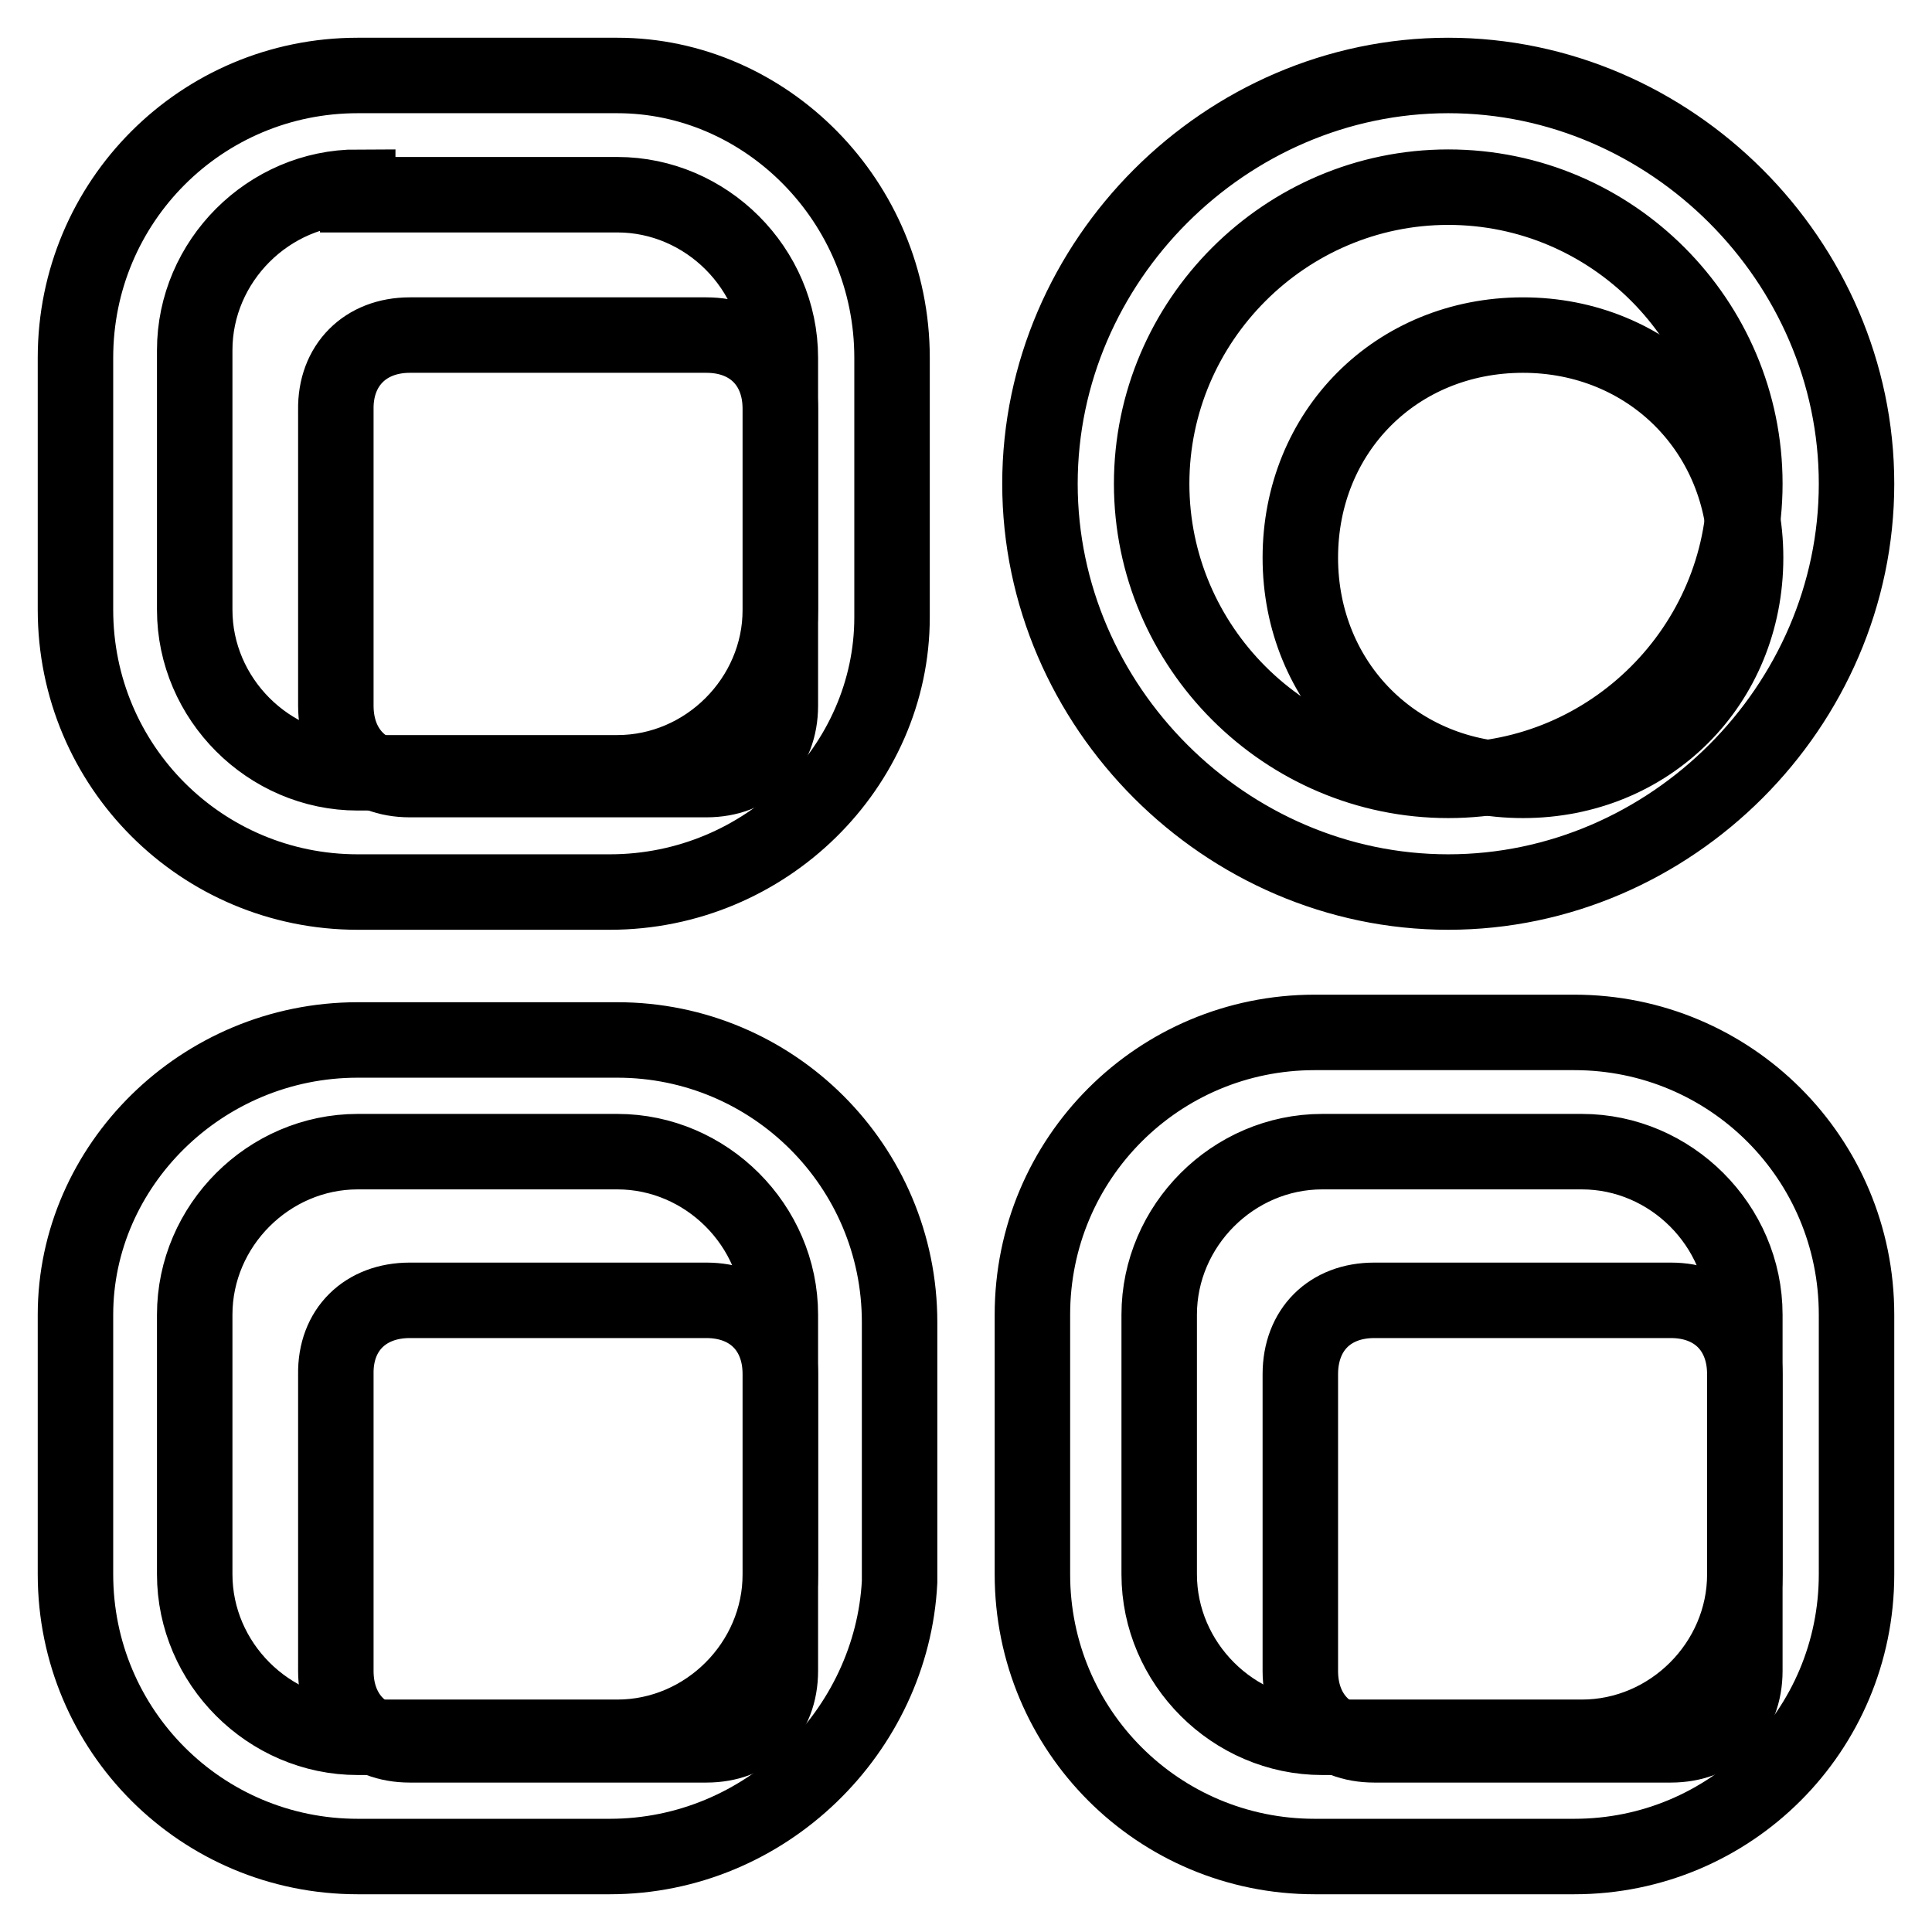
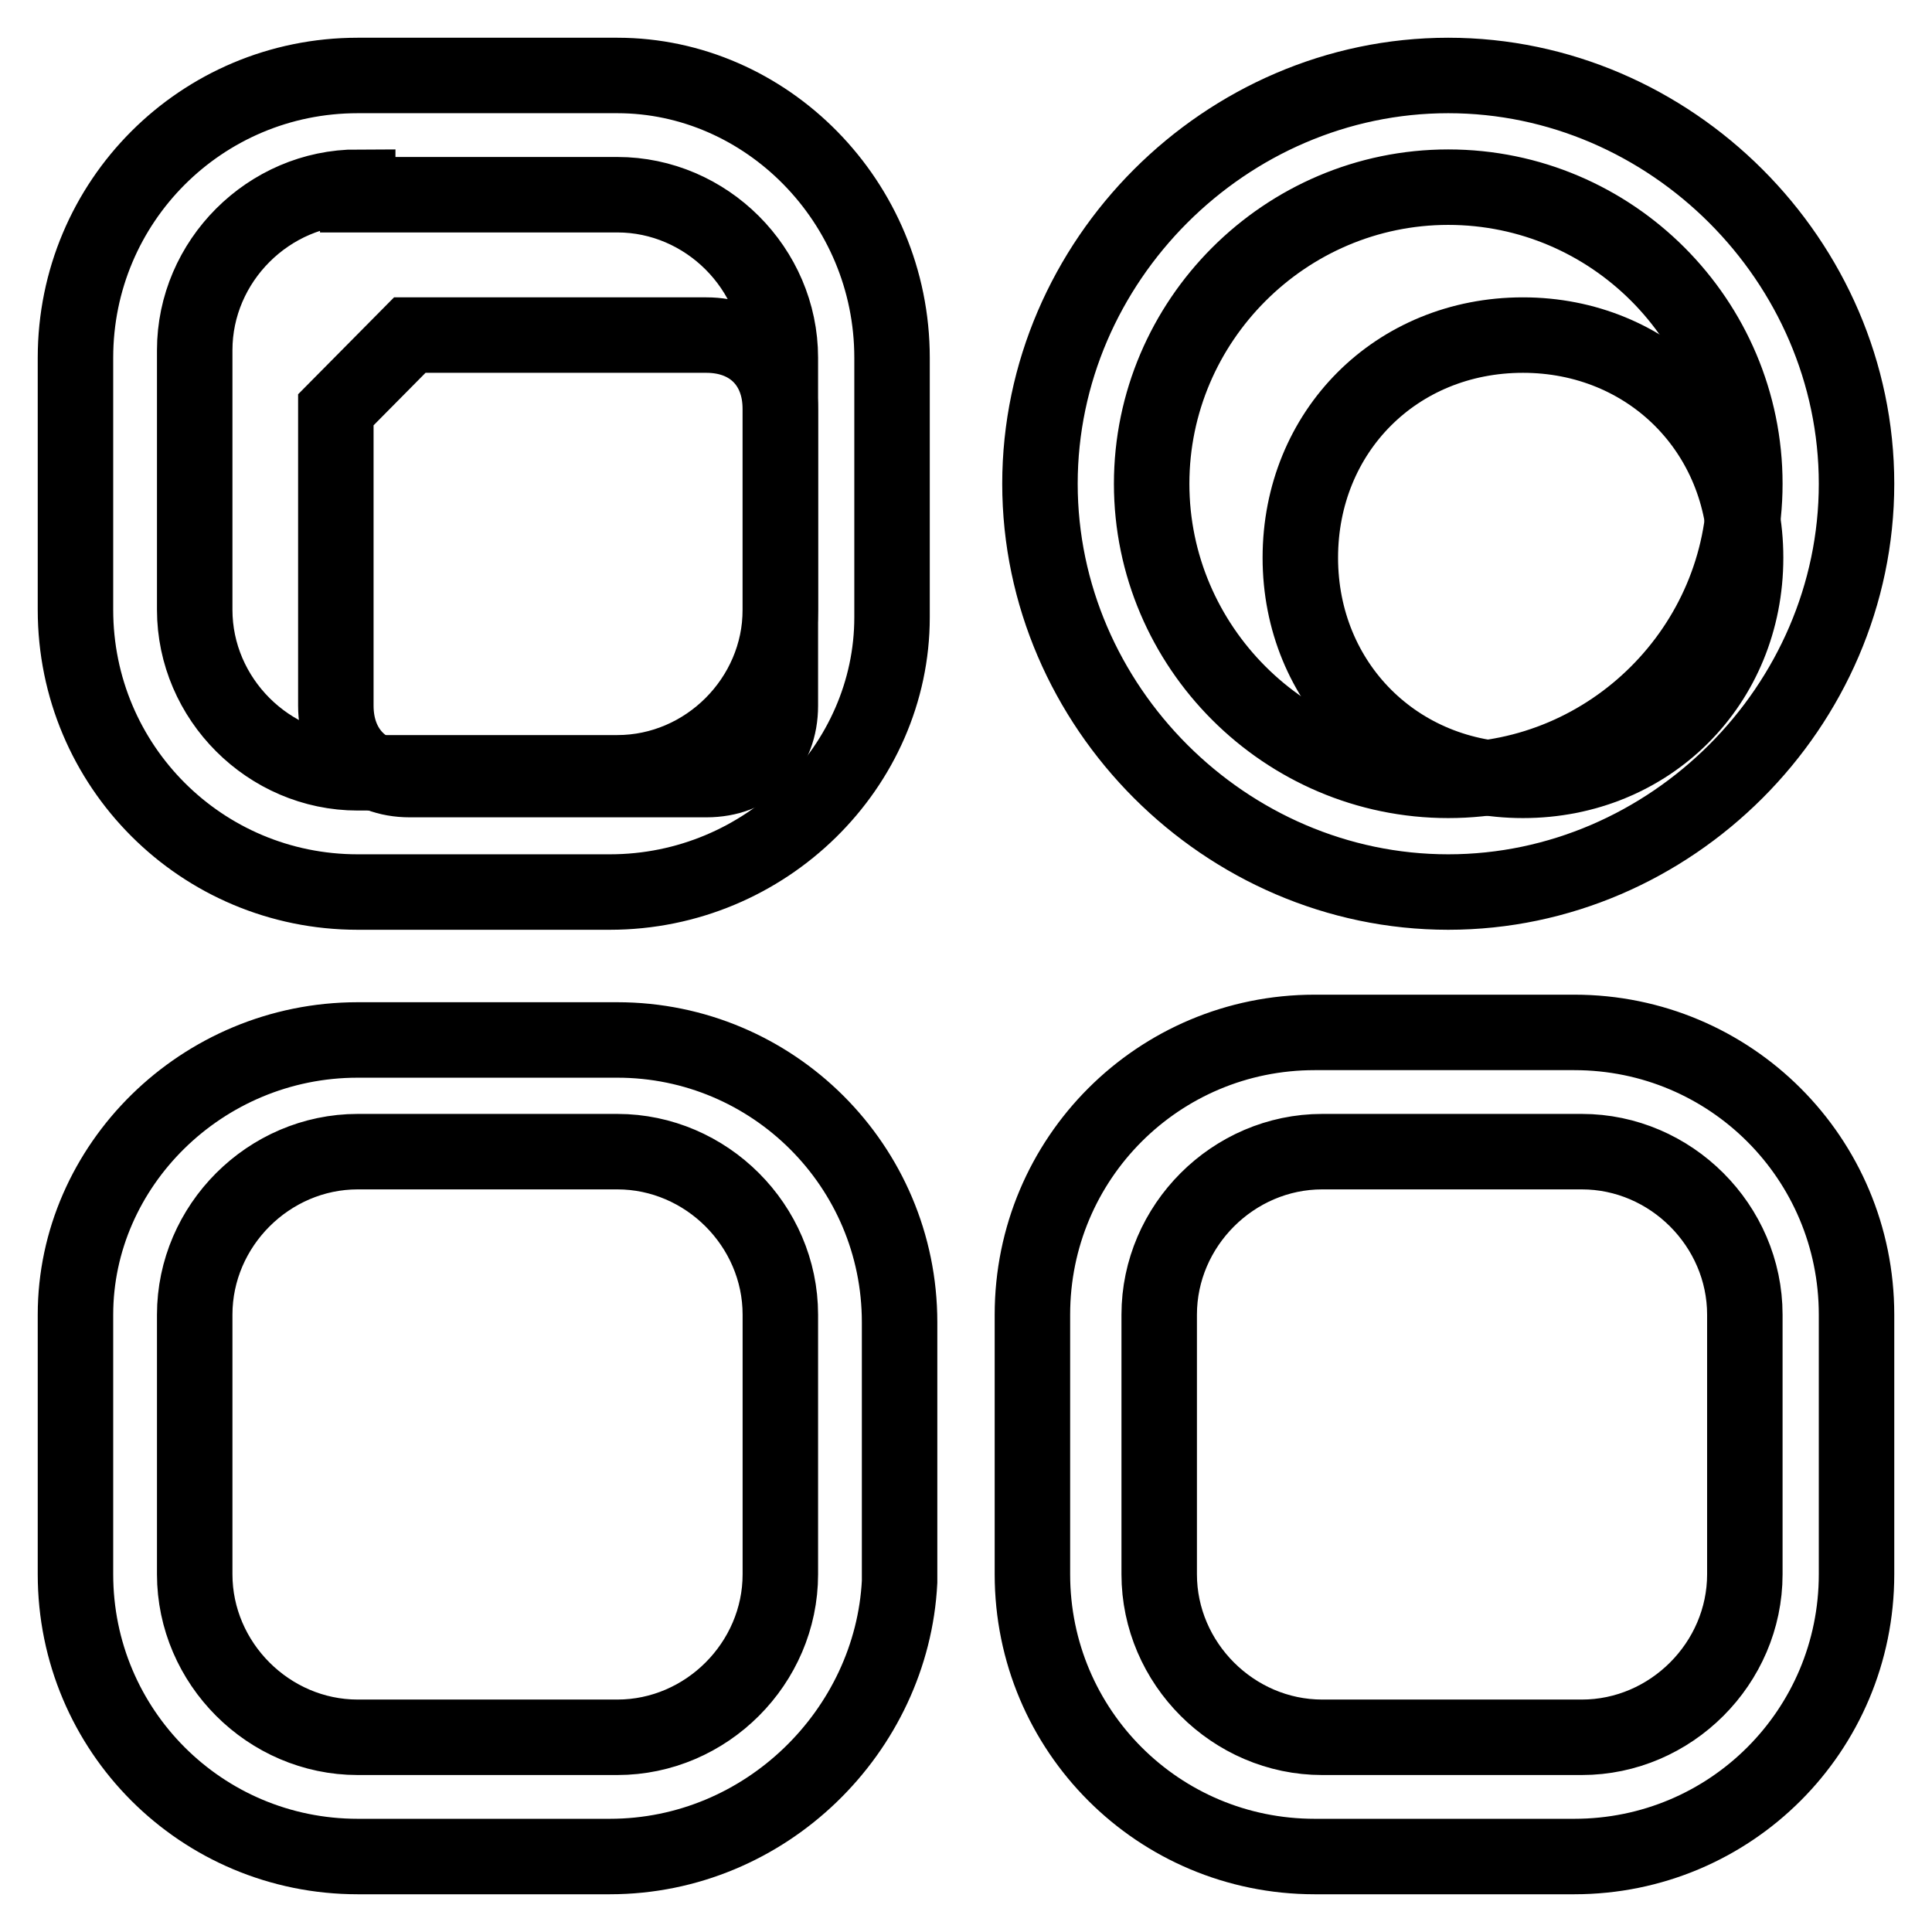
<svg xmlns="http://www.w3.org/2000/svg" version="1.1" x="0px" y="0px" viewBox="0 0 256 256" enable-background="new 0 0 256 256" xml:space="preserve">
  <g>
-     <path stroke-width="10" fill-opacity="0" stroke="#000000" d="M54.3,44.4h39.3c5.9,0,9.8,3.9,9.8,9.8v39.3c0,5.9-3.9,9.8-9.8,9.8H54.3c-5.9,0-9.8-3.9-9.8-9.8V54.3 C44.4,48.4,48.4,44.4,54.3,44.4z M201.8,44.4c16.7,0,29.5,12.8,29.5,29.5s-12.8,29.5-29.5,29.5s-29.5-12.8-29.5-29.5 S185,44.4,201.8,44.4z" />
+     <path stroke-width="10" fill-opacity="0" stroke="#000000" d="M54.3,44.4h39.3c5.9,0,9.8,3.9,9.8,9.8v39.3c0,5.9-3.9,9.8-9.8,9.8H54.3c-5.9,0-9.8-3.9-9.8-9.8V54.3 z M201.8,44.4c16.7,0,29.5,12.8,29.5,29.5s-12.8,29.5-29.5,29.5s-29.5-12.8-29.5-29.5 S185,44.4,201.8,44.4z" />
    <path stroke-width="10" fill-opacity="0" stroke="#000000" d="M80.8,118.2H47.4c-20.7,0-37.4-16.7-37.4-37.4V47.4C10,26.7,26.7,10,47.4,10h34.4 c19.7,0,36.4,16.7,36.4,37.4v34.4C118.2,101.5,101.5,118.2,80.8,118.2z M47.4,24.8c-11.8,0-21.6,9.8-21.6,21.6v34.4 c0,11.8,9.8,21.6,21.6,21.6h34.4c11.8,0,21.6-9.8,21.6-21.6V47.4c0-11.8-9.8-21.6-21.6-21.6H47.4V24.8z M191.9,118.2 c-29.5,0-54.1-24.6-54.1-54.1c0-29.5,24.6-54.1,54.1-54.1c29.5,0,54.1,24.6,54.1,54.1C246,93.6,221.4,118.2,191.9,118.2z  M191.9,24.8c-21.6,0-39.3,17.7-39.3,39.3s17.7,39.3,39.3,39.3c21.6,0,39.3-17.7,39.3-39.3S213.6,24.8,191.9,24.8z" />
-     <path stroke-width="10" fill-opacity="0" stroke="#000000" d="M182.1,172.3h39.3c5.9,0,9.8,3.9,9.8,9.8v39.3c0,5.9-3.9,9.8-9.8,9.8h-39.3c-5.9,0-9.8-3.9-9.8-9.8v-39.3 C172.3,176.2,176.2,172.3,182.1,172.3z M54.3,172.3h39.3c5.9,0,9.8,3.9,9.8,9.8v39.3c0,5.9-3.9,9.8-9.8,9.8H54.3 c-5.9,0-9.8-3.9-9.8-9.8v-39.3C44.4,176.2,48.4,172.3,54.3,172.3z" />
    <path stroke-width="10" fill-opacity="0" stroke="#000000" d="M80.8,246H47.4C26.7,246,10,229.3,10,208.6v-34.4c0-19.7,16.7-36.4,37.4-36.4h34.4 c20.6,0,37.4,16.7,37.4,37.4v34.4C118.2,229.3,101.5,246,80.8,246z M47.4,152.6c-11.8,0-21.6,9.8-21.6,21.6v34.4 c0,11.8,9.8,21.6,21.6,21.6h34.4c11.8,0,21.6-9.8,21.6-21.6v-34.4c0-11.8-9.8-21.6-21.6-21.6H47.4z M208.6,246h-34.4 c-20.7,0-37.4-16.7-37.4-37.4v-34.4c0-20.7,16.7-37.4,37.4-37.4h34.4c20.7,0,37.4,16.7,37.4,37.4v34.4 C246,229.3,229.3,246,208.6,246z M175.2,152.6c-11.8,0-21.6,9.8-21.6,21.6v34.4c0,11.8,9.8,21.6,21.6,21.6h34.4 c11.8,0,21.6-9.8,21.6-21.6v-34.4c0-11.8-9.8-21.6-21.6-21.6H175.2z" />
  </g>
</svg>